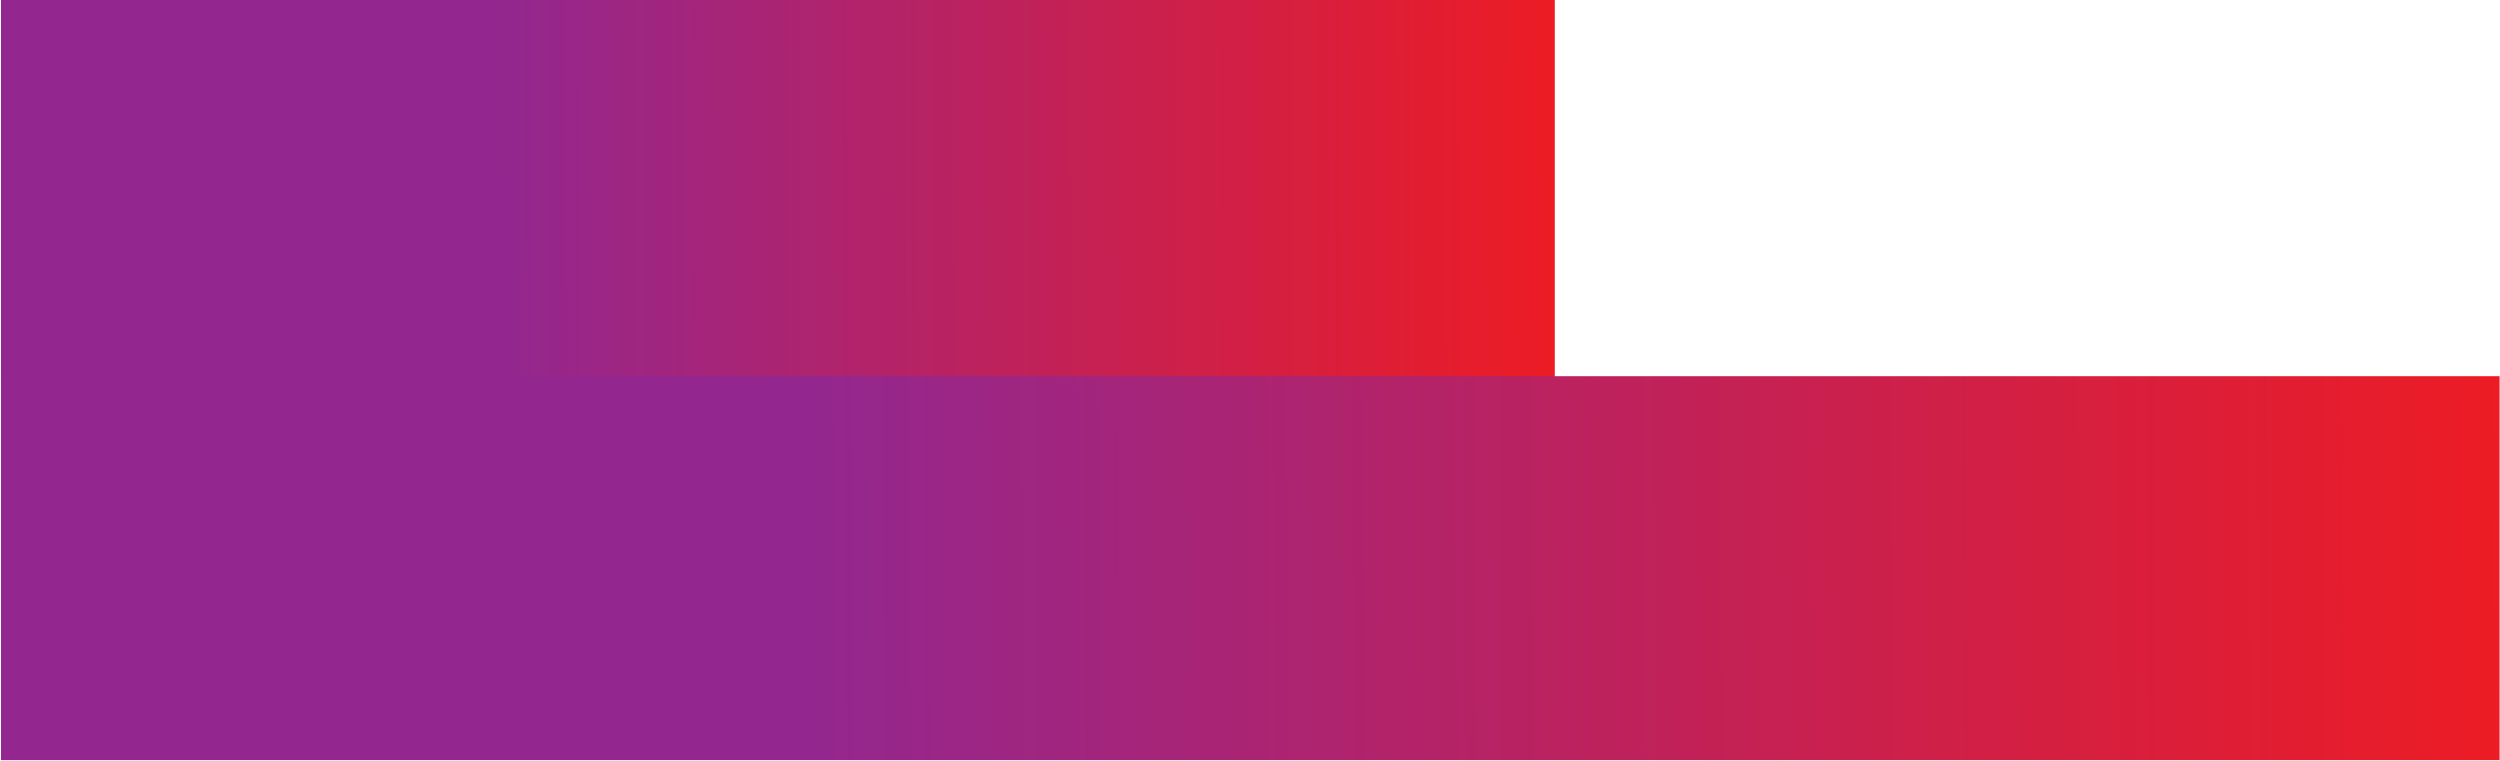
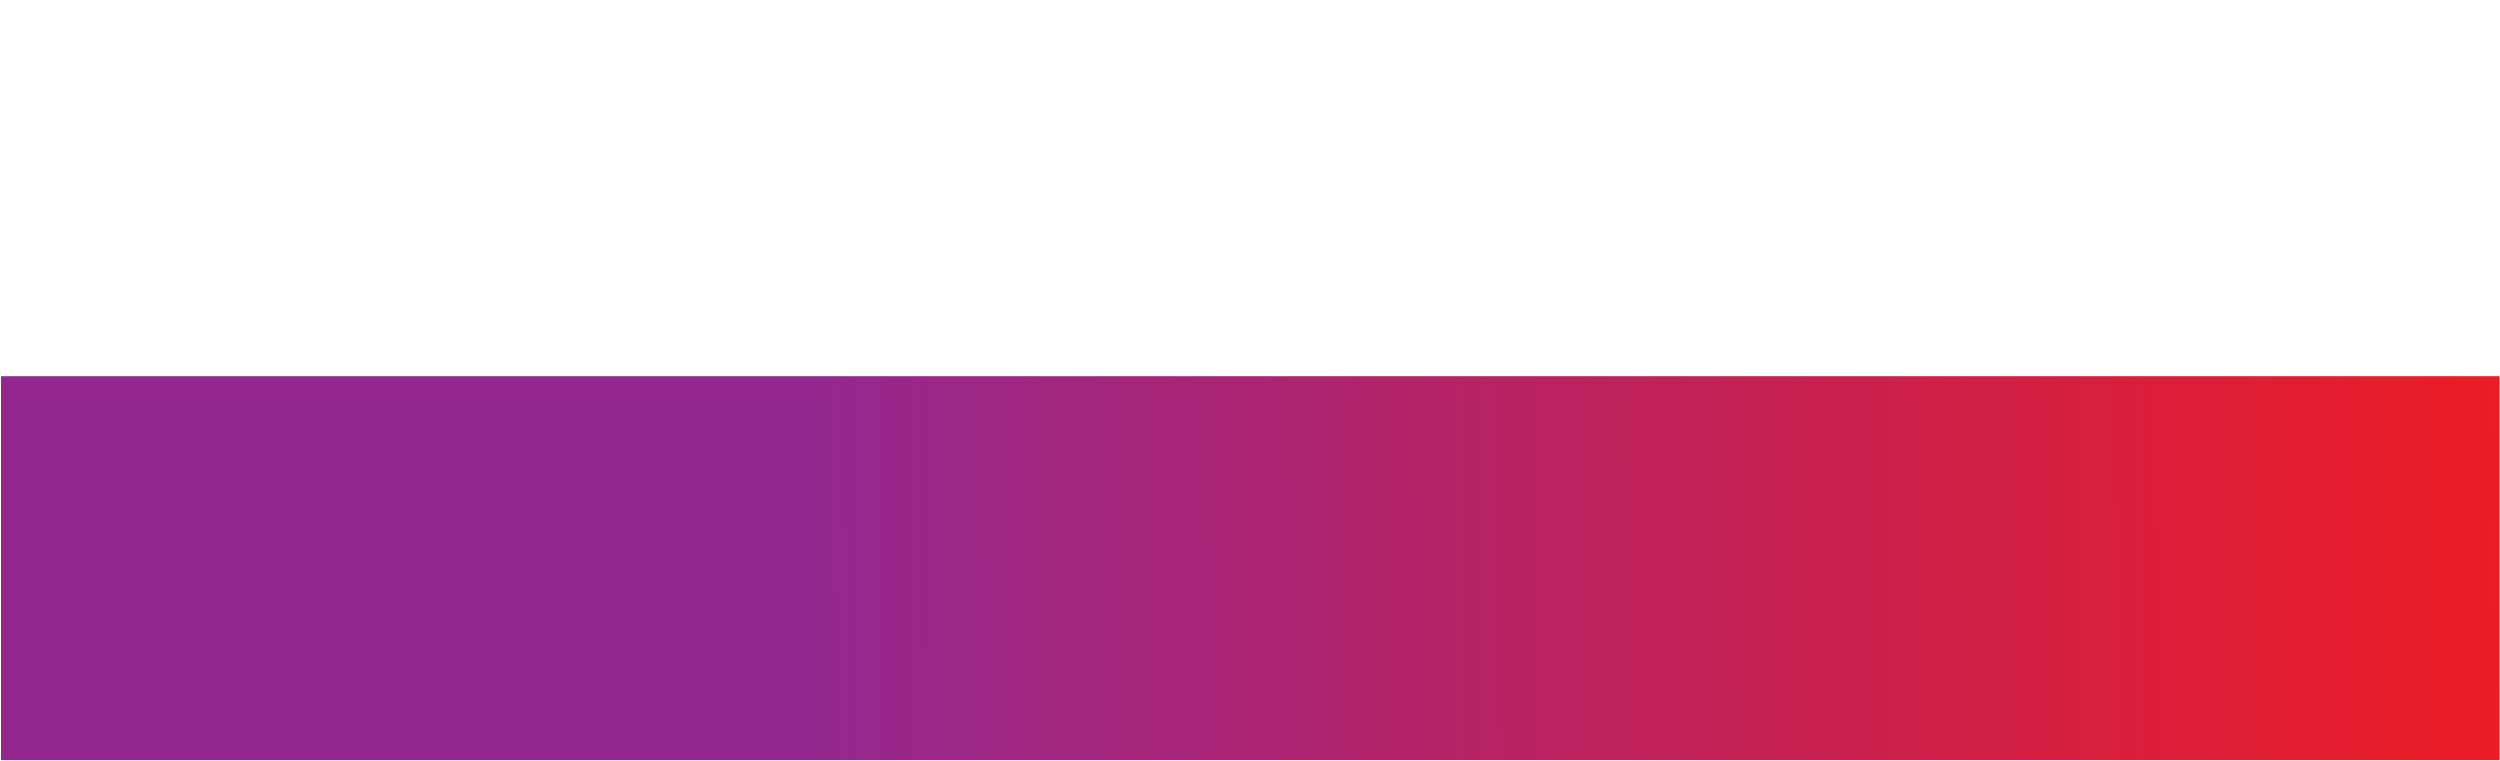
<svg xmlns="http://www.w3.org/2000/svg" width="700" height="213" viewBox="0 0 700 213" fill="none">
-   <path d="M0.279 107.506H435.345V-7.62939e-06H0.279L0.279 107.506Z" fill="url(#paint0_linear_137_159)" />
  <path d="M0.28 212.838H699.885V105.332H0.28L0.28 212.838Z" fill="url(#paint1_linear_137_159)" />
  <defs>
    <linearGradient id="paint0_linear_137_159" x1="3.919" y1="59.483" x2="436.077" y2="57.898" gradientUnits="userSpaceOnUse">
      <stop offset="0.316" stop-color="#93278F" />
      <stop offset="1" stop-color="#ED1C24" />
    </linearGradient>
    <linearGradient id="paint1_linear_137_159" x1="6.132" y1="164.815" x2="701.048" y2="160.717" gradientUnits="userSpaceOnUse">
      <stop offset="0.316" stop-color="#93278F" />
      <stop offset="1" stop-color="#ED1C24" />
    </linearGradient>
  </defs>
</svg>